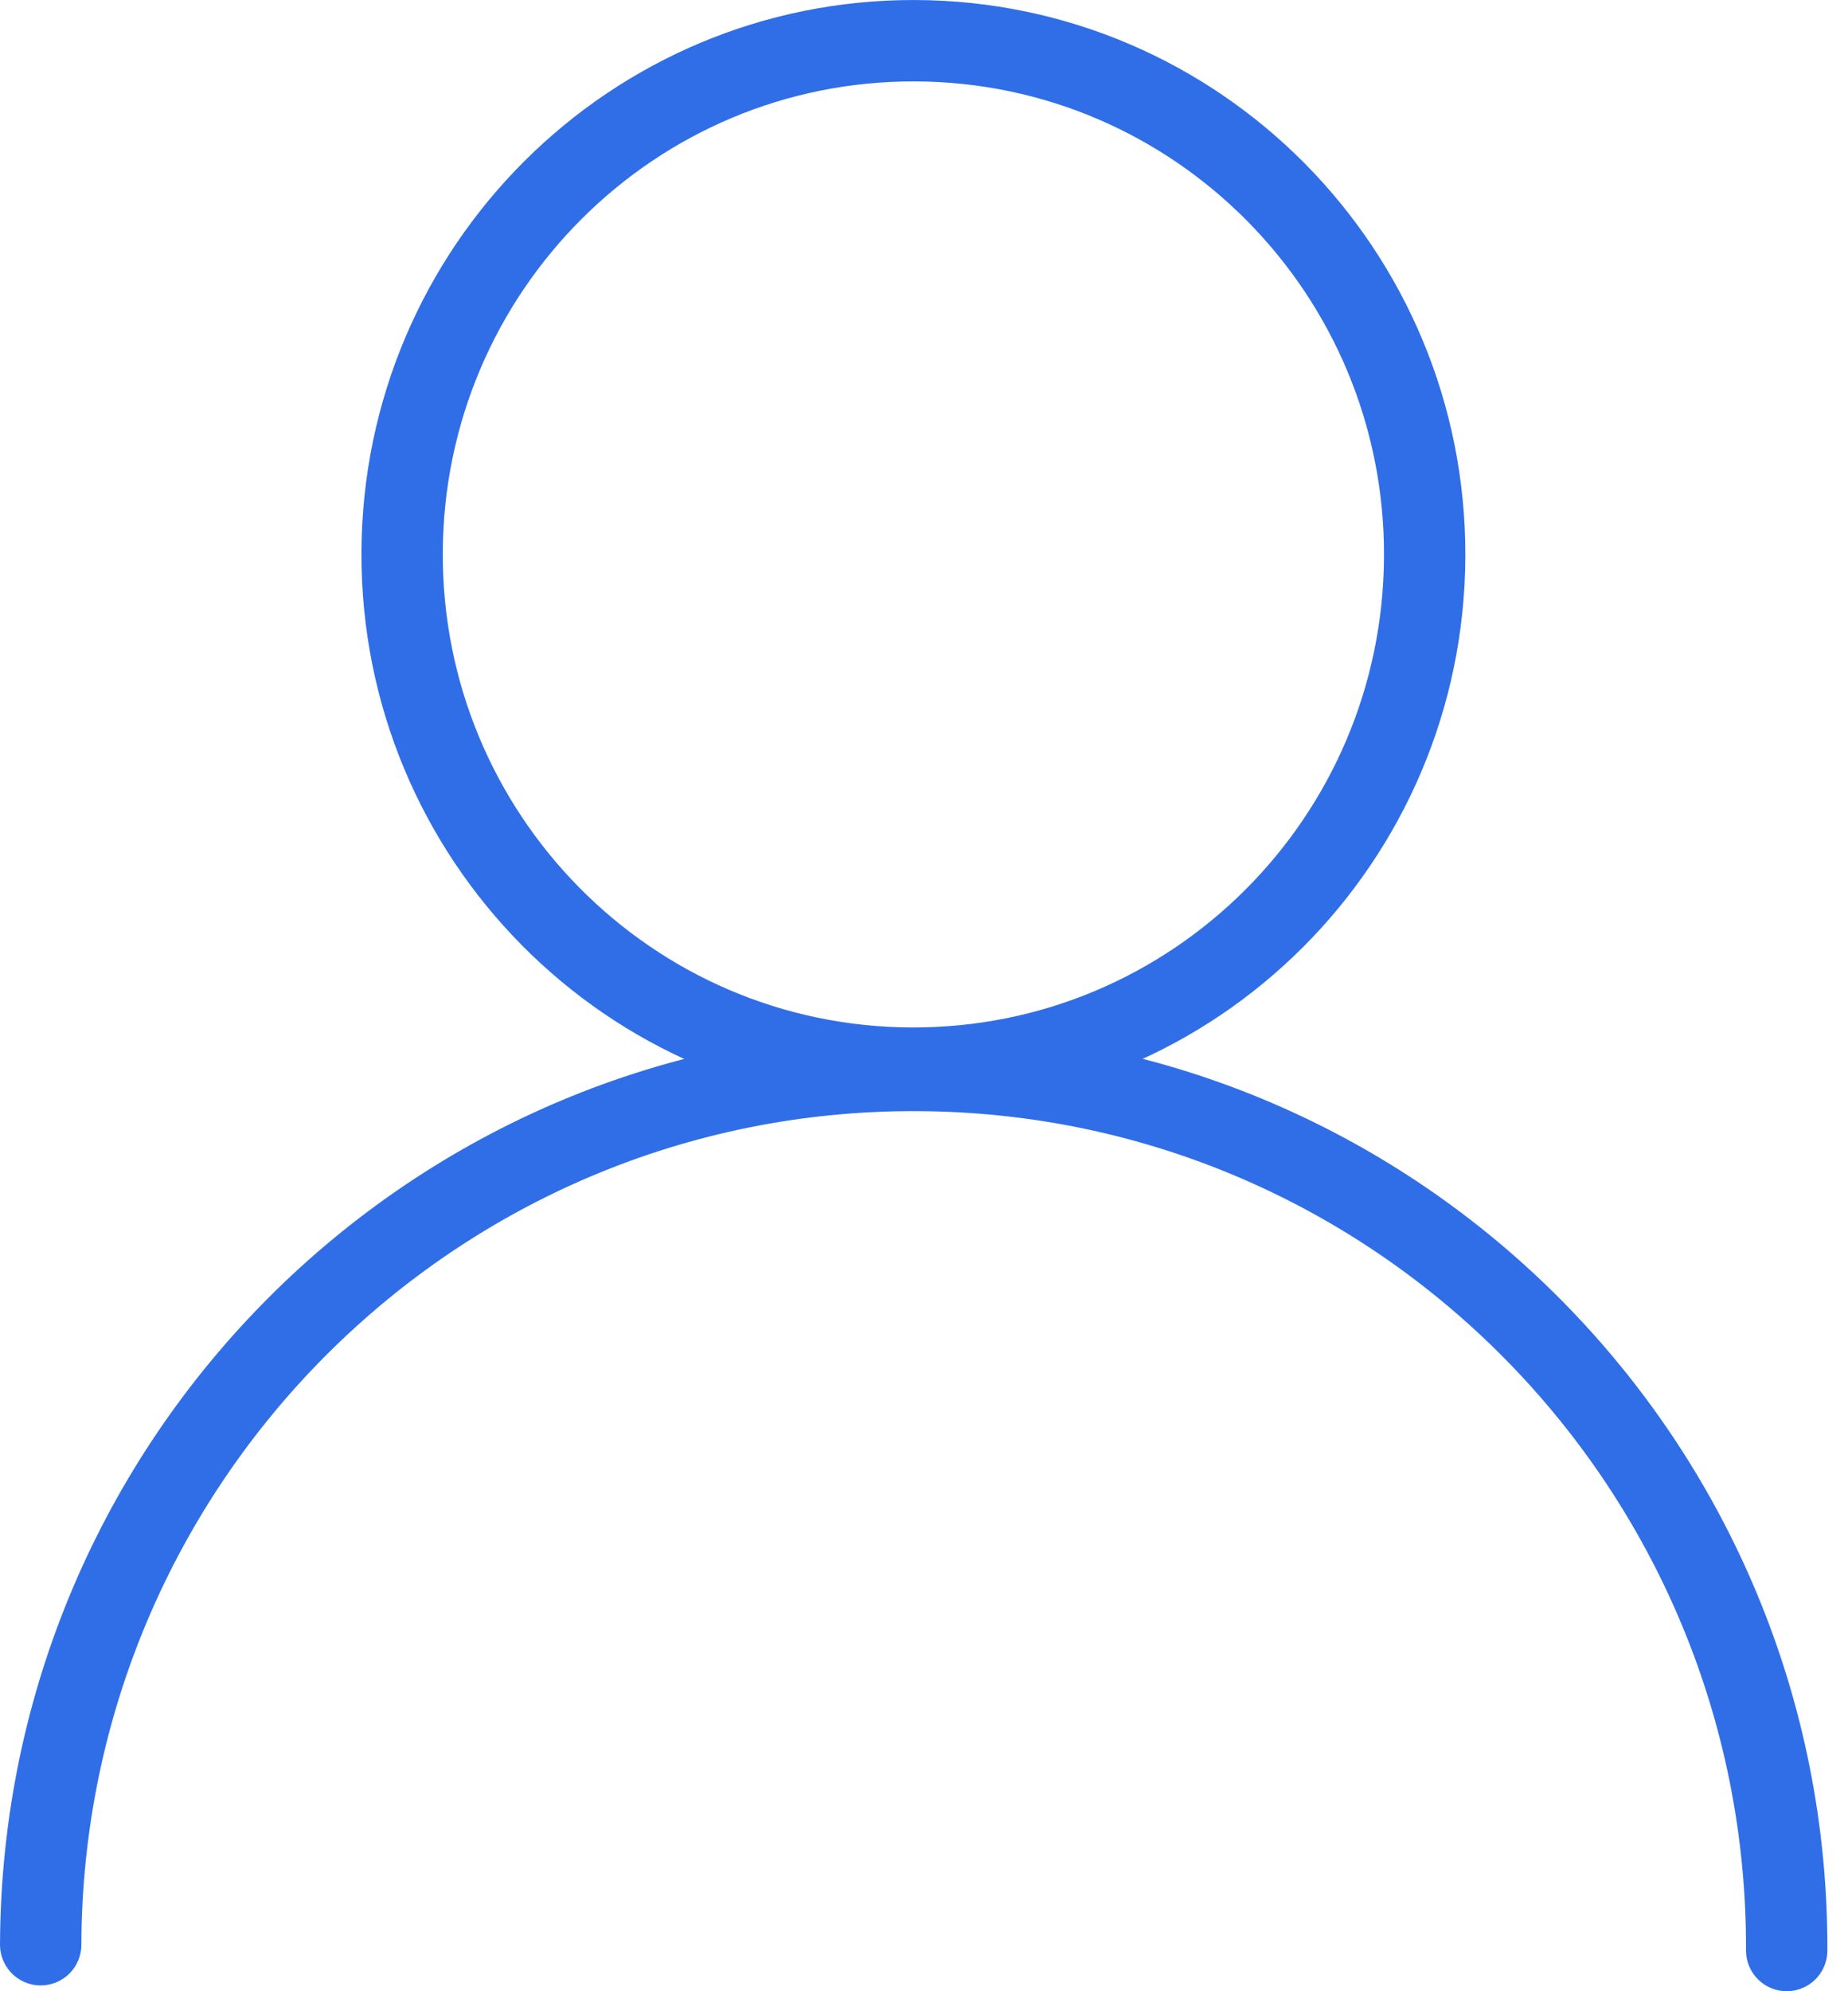
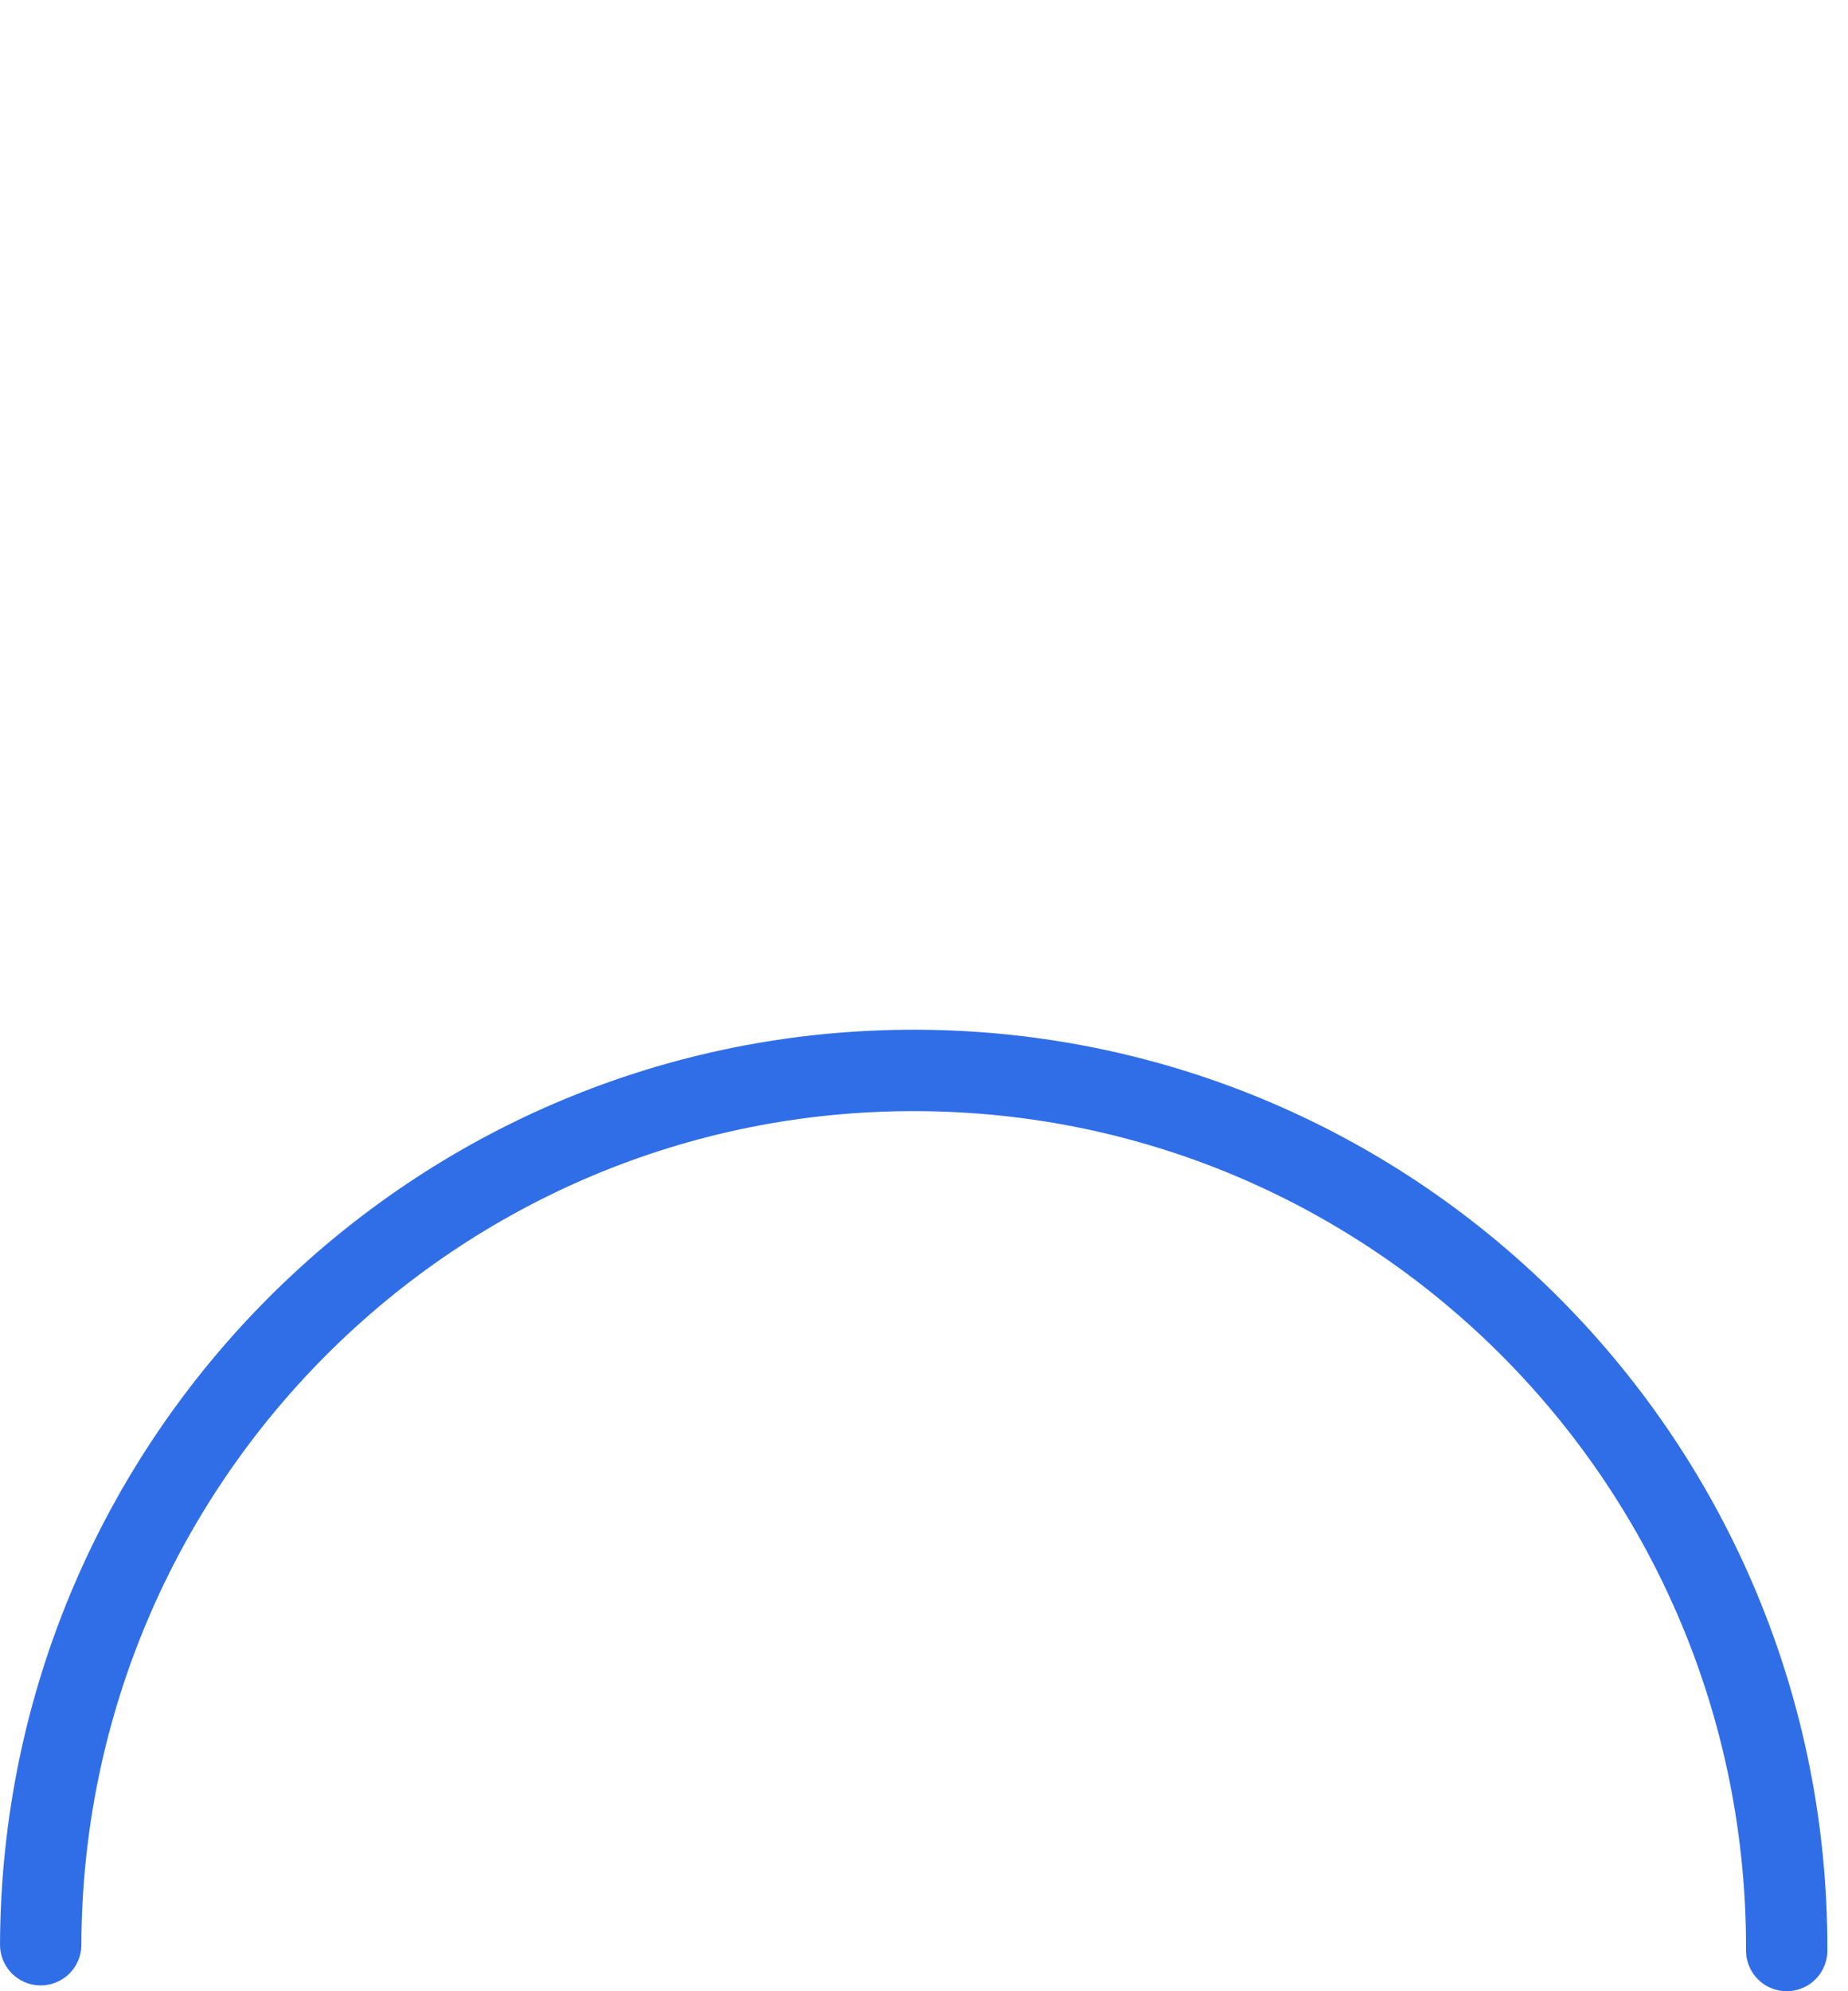
<svg xmlns="http://www.w3.org/2000/svg" width="52" height="56" viewBox="0 0 52 56" fill="none">
  <g clip-path="url(#clip0_254_1943)">
-     <path d="M40.088 15.64C40.114 7.661 33.695 1.171 25.749 1.145C17.804 1.119 11.341 7.566 11.315 15.545C11.288 23.524 17.708 30.014 25.653 30.04C33.599 30.067 40.061 23.62 40.088 15.64Z" stroke="#306EE8" stroke-width="2.289" stroke-linecap="round" stroke-linejoin="round" />
    <path d="M1.145 54.692C1.19 41.068 12.226 30.059 25.792 30.104C39.359 30.149 50.32 41.231 50.275 54.855" stroke="#306EE8" stroke-width="2.289" stroke-linecap="round" stroke-linejoin="round" />
  </g>
  <defs>
    <clipPath id="clip0_254_1943">
      <rect width="51.42" height="56" fill="white" />
    </clipPath>
  </defs>
</svg>